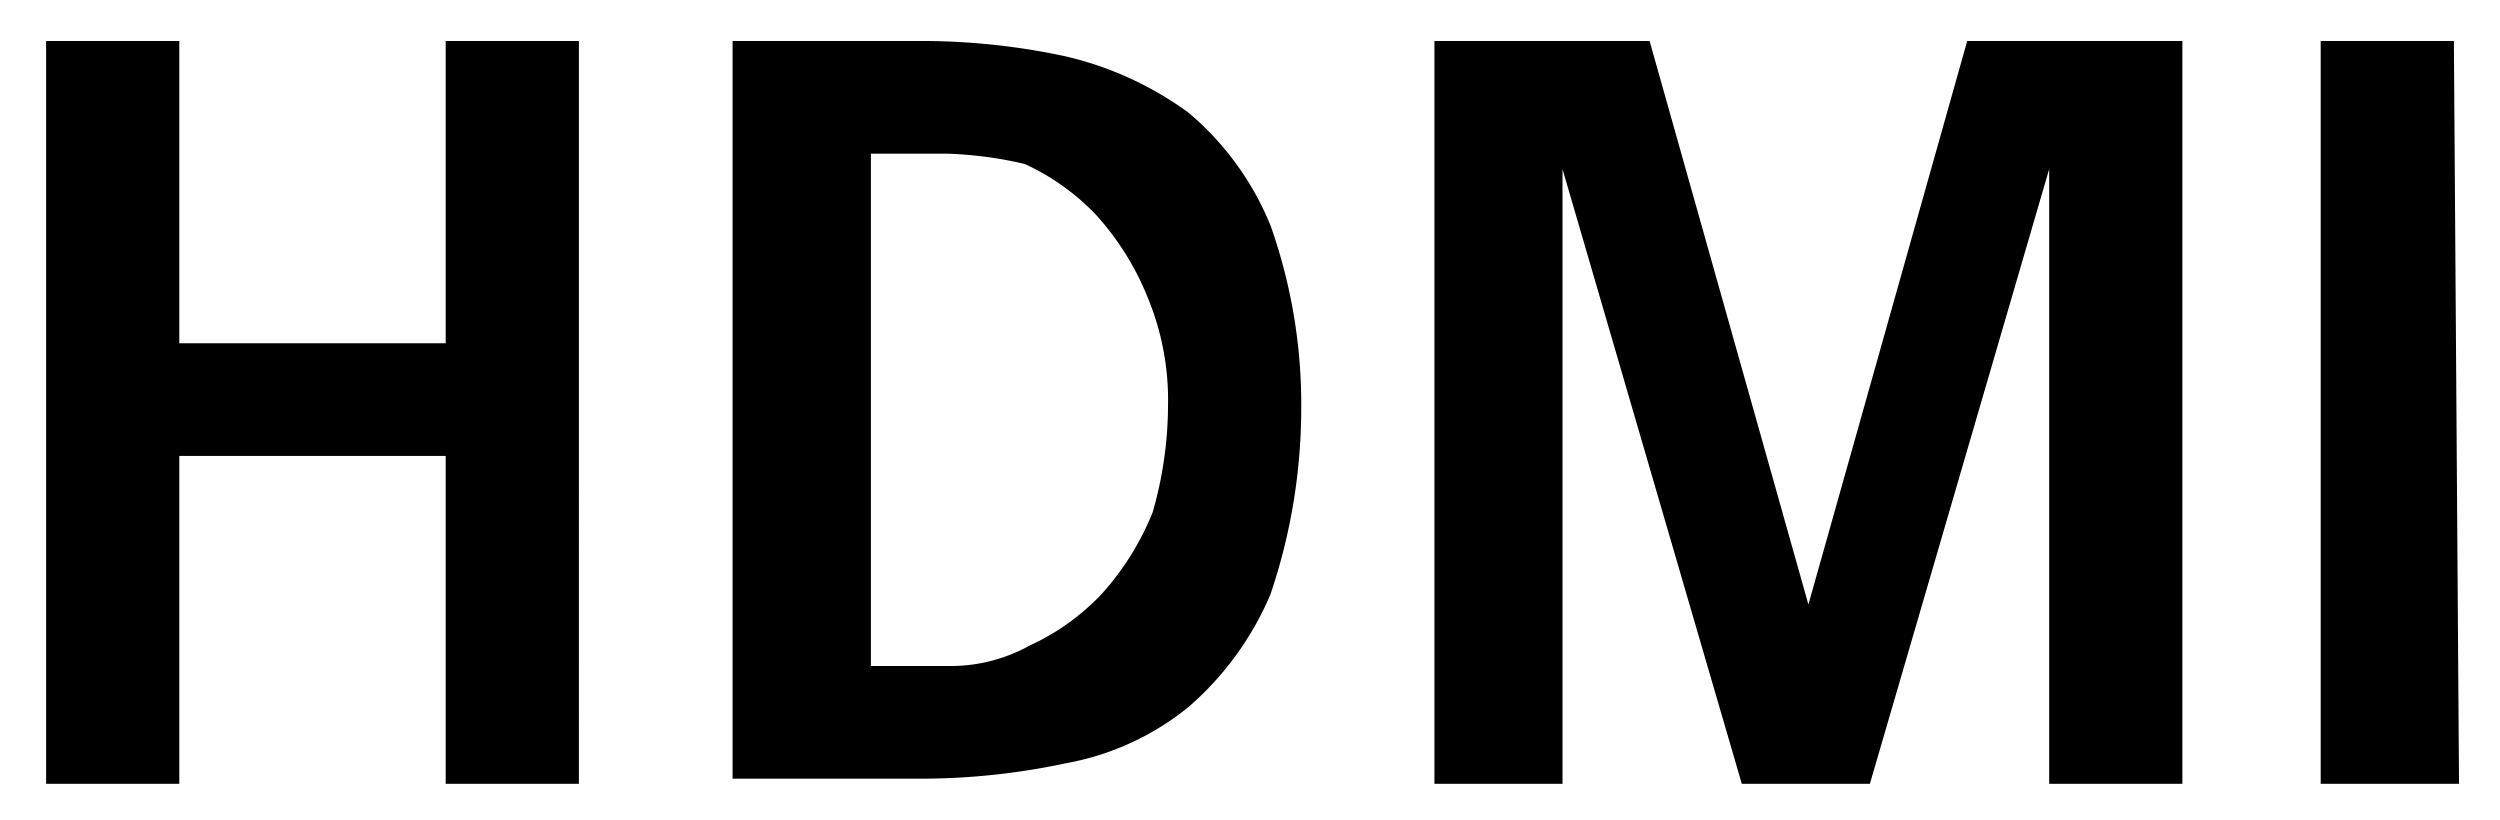
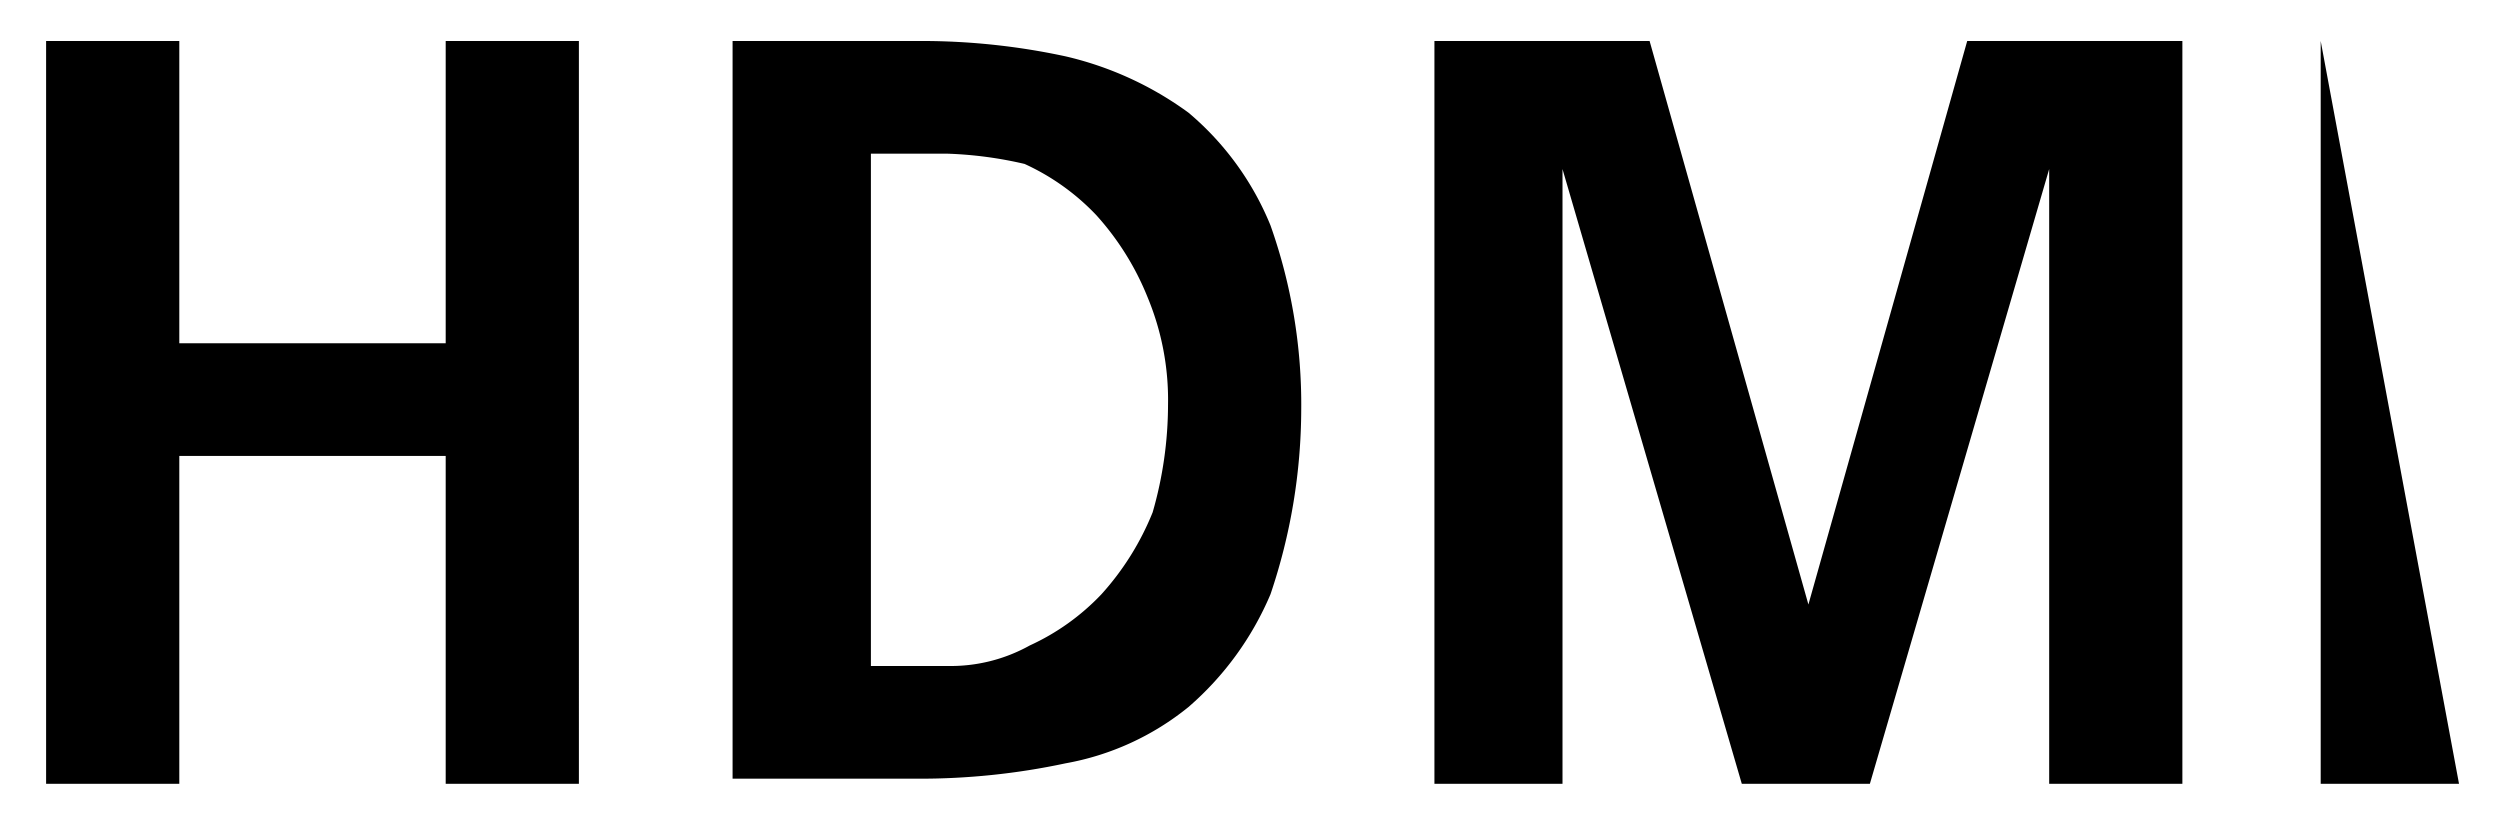
<svg xmlns="http://www.w3.org/2000/svg" id="レイヤー_1" data-name="レイヤー 1" width="48.8" height="16" viewBox="0 0 48.8 16">
  <defs>
    <style>.cls-1{fill:none;}</style>
  </defs>
-   <path d="M8.7.8h2.6V15.3H8.7V8.9H3.5v6.4H.9V.8H3.5V6.7H8.7Zm12.1.3a6.59,6.59,0,0,1,2.4,1.1,5.67,5.67,0,0,1,1.6,2.2A10.46,10.46,0,0,1,25.4,8a11.33,11.33,0,0,1-.6,3.6,6,6,0,0,1-1.6,2.2,5.28,5.28,0,0,1-2.4,1.1,13.58,13.58,0,0,1-2.9.3H14.3V.8H18a13.33,13.33,0,0,1,2.8.3Zm-.7,11.5a4.51,4.51,0,0,0,1.4-1,5.37,5.37,0,0,0,1-1.6,7.61,7.61,0,0,0,.3-2.1,5.22,5.22,0,0,0-.4-2.1,5.37,5.37,0,0,0-1-1.6,4.51,4.51,0,0,0-1.4-1A7.72,7.72,0,0,0,18.5,3H17V13h1.5A3.17,3.17,0,0,0,20.1,12.6ZM40,3.3l-3.5,12H34l-3.5-12h0v12H28V.8h4.2l3.1,11h0L38.4.8h4.2V15.3H40V3.3Zm8,12H45.3V.8h2.6L48,15.3Z" />
-   <rect class="cls-1" width="48.8" height="16" />
+   <path d="M8.7.8h2.6V15.3H8.7V8.9H3.5v6.4H.9V.8H3.5V6.7H8.7Zm12.1.3a6.59,6.59,0,0,1,2.4,1.1,5.67,5.67,0,0,1,1.6,2.2A10.46,10.46,0,0,1,25.4,8a11.33,11.33,0,0,1-.6,3.6,6,6,0,0,1-1.6,2.2,5.28,5.28,0,0,1-2.4,1.1,13.58,13.58,0,0,1-2.9.3H14.3V.8H18a13.33,13.33,0,0,1,2.8.3Zm-.7,11.5a4.51,4.51,0,0,0,1.4-1,5.37,5.37,0,0,0,1-1.6,7.61,7.61,0,0,0,.3-2.1,5.22,5.22,0,0,0-.4-2.1,5.37,5.37,0,0,0-1-1.6,4.51,4.51,0,0,0-1.4-1A7.72,7.72,0,0,0,18.5,3H17V13h1.5A3.17,3.17,0,0,0,20.1,12.6ZM40,3.3l-3.5,12H34l-3.5-12h0v12H28V.8h4.2l3.1,11h0L38.4.8h4.2V15.3H40V3.3Zm8,12H45.3V.8L48,15.3Z" />
</svg>